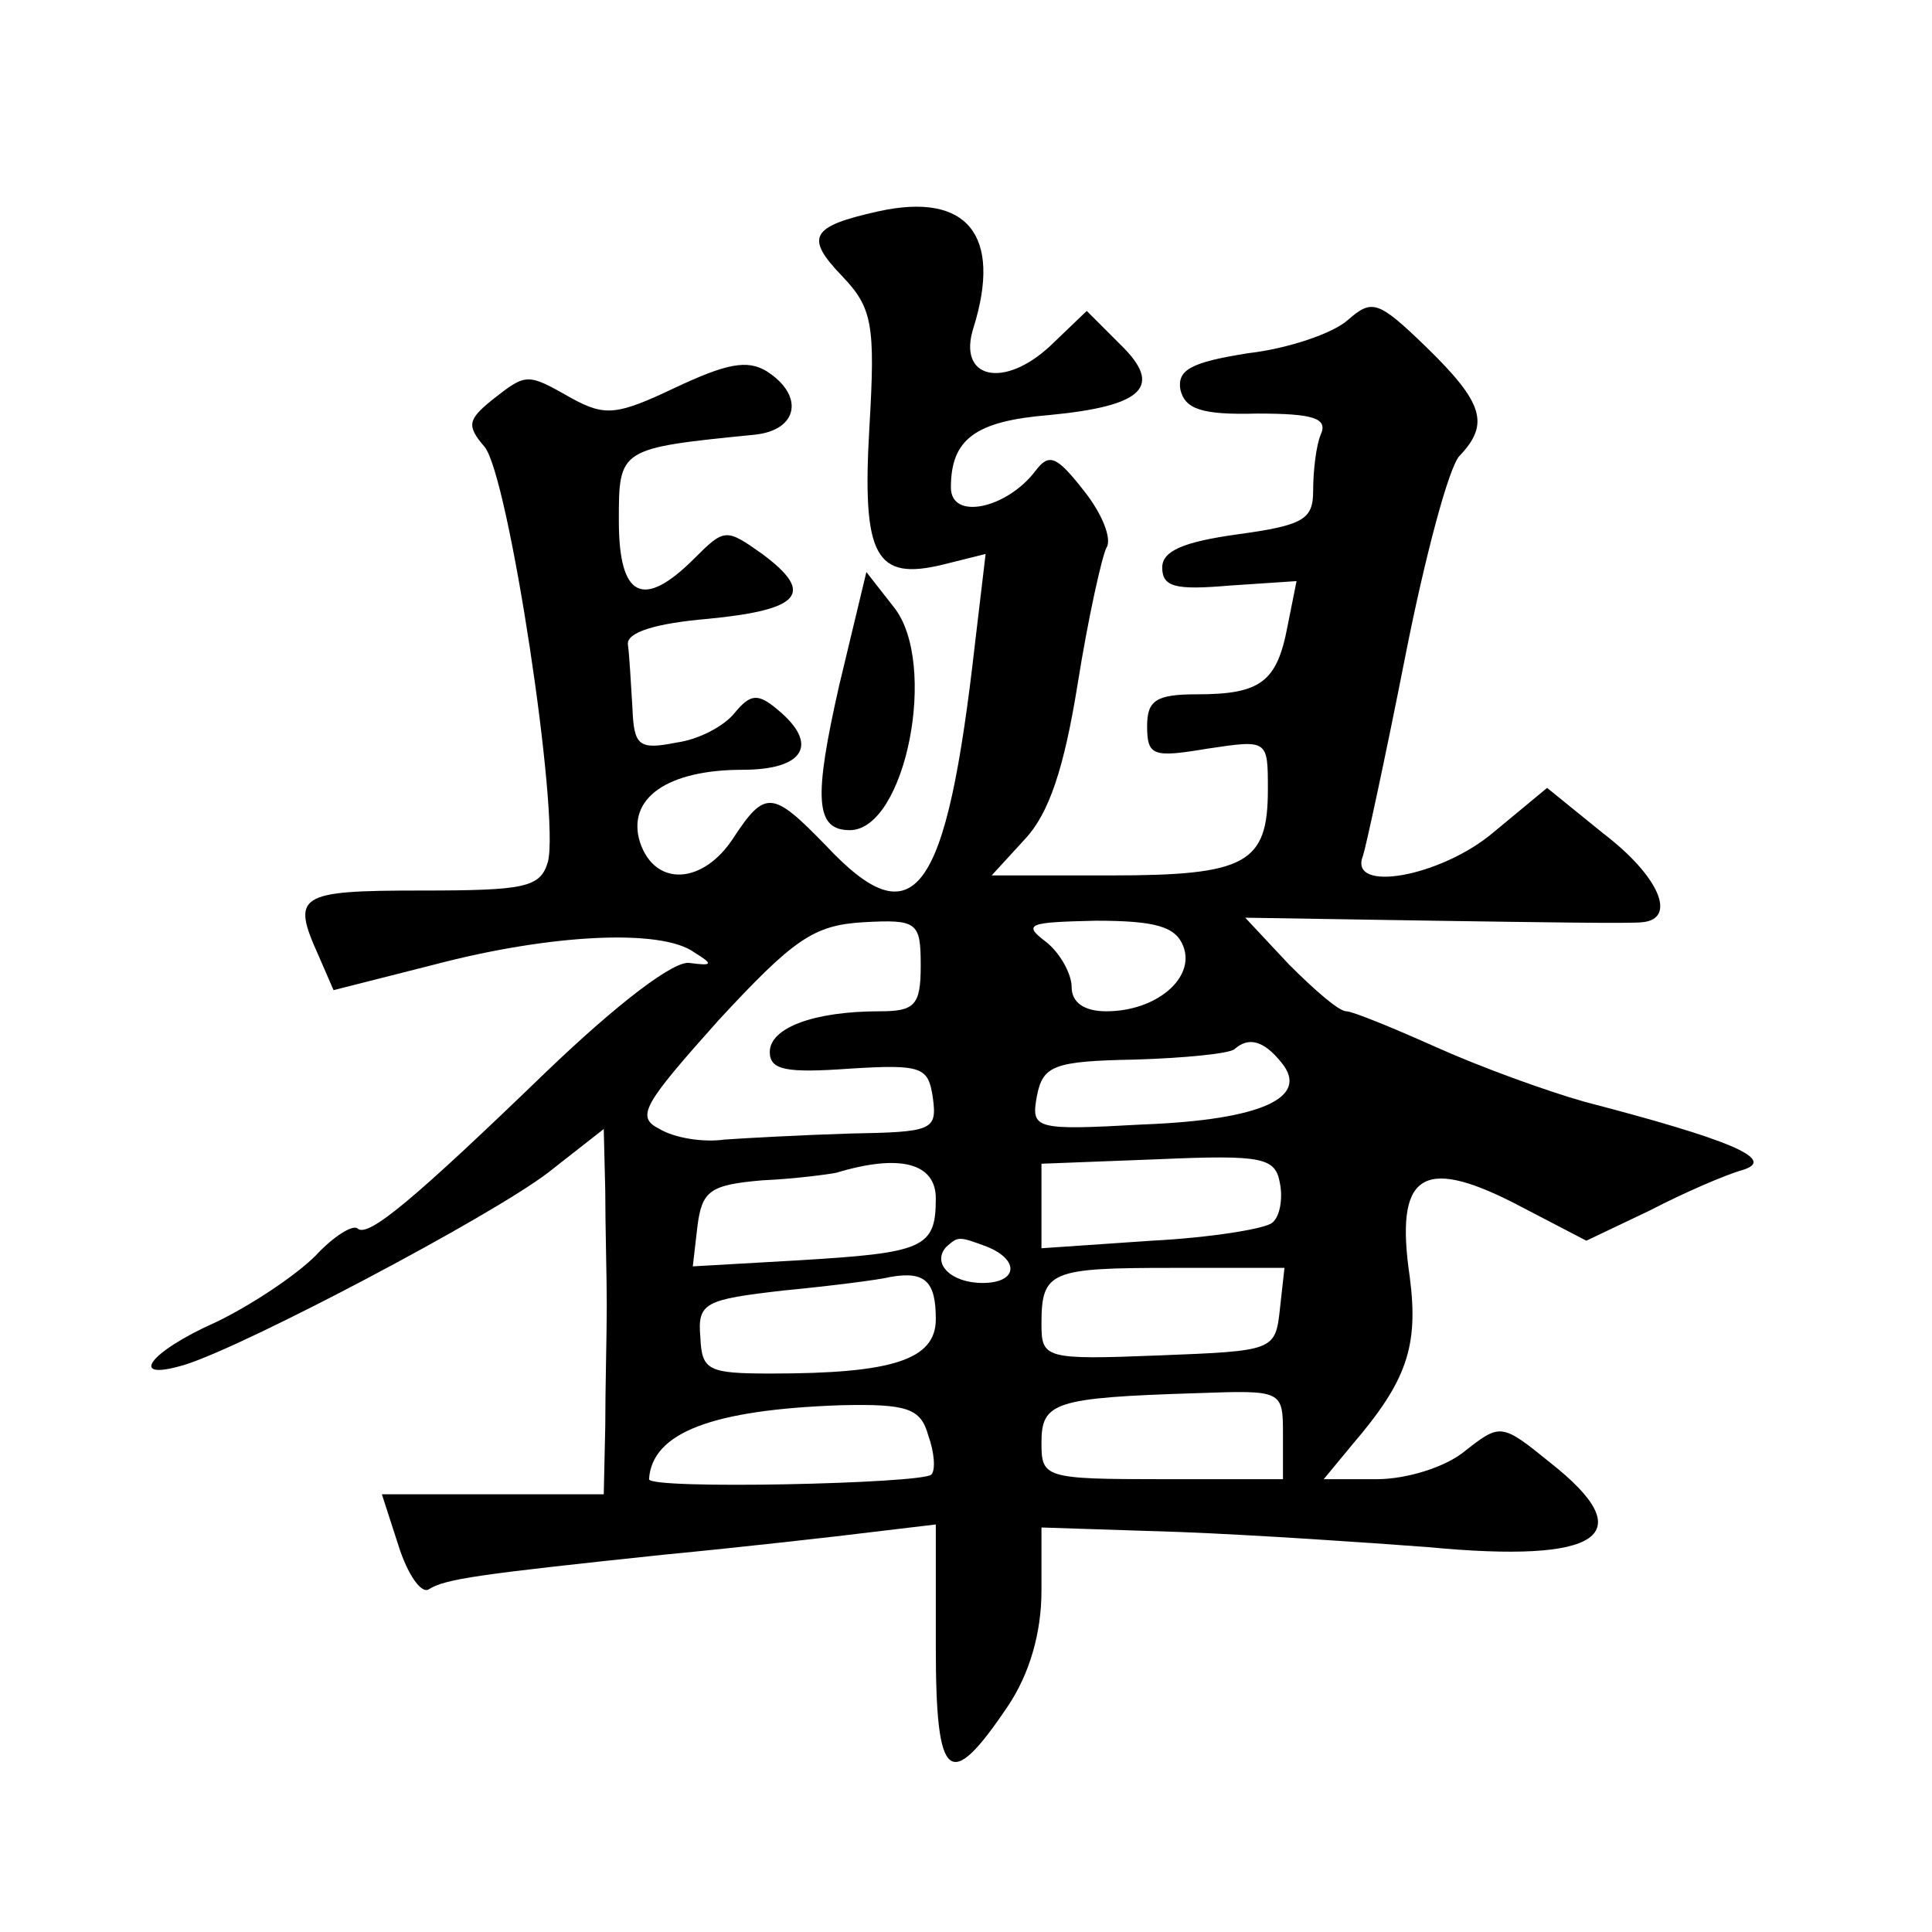
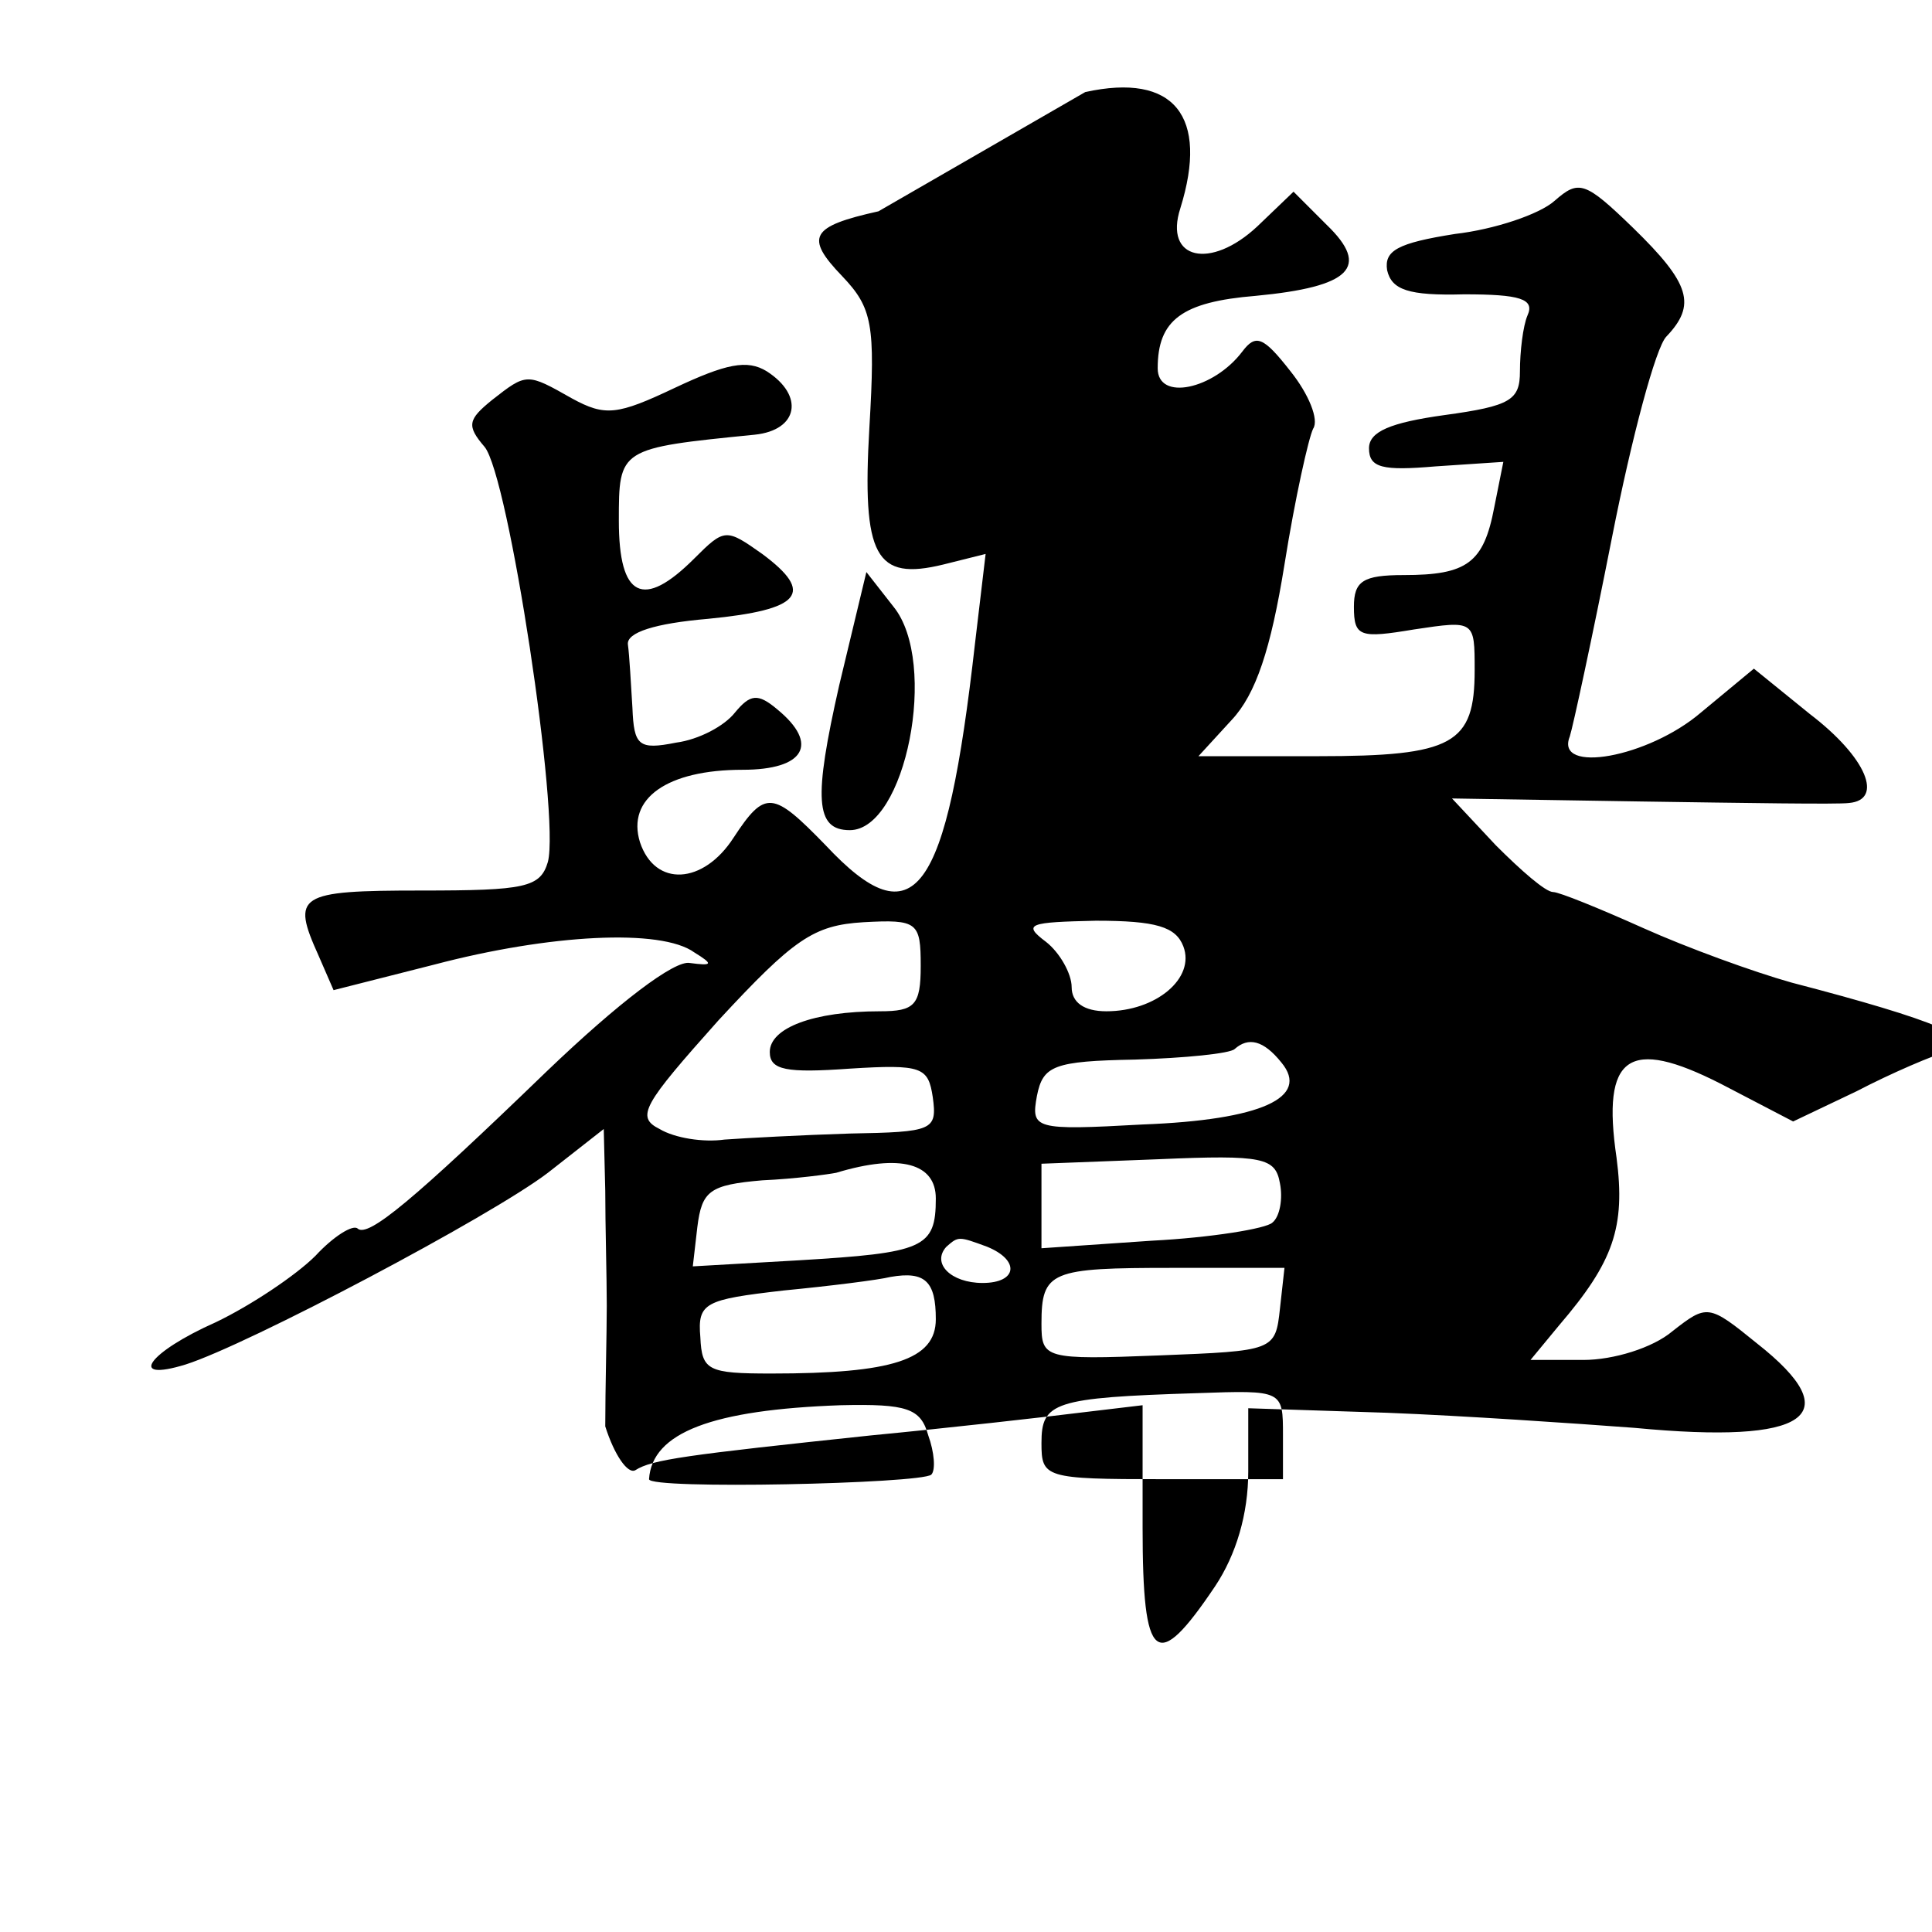
<svg xmlns="http://www.w3.org/2000/svg" version="1.0" width="128pt" height="128pt" viewBox="0 0 128 128" preserveAspectRatio="xMidYMid meet">
  <g transform="translate(0,128) scale(0.1,-0.1)" fill="#0" stroke="none">
-     <path d="M582 1140 c-45 -10 -49 -17 -24 -43 20 -21 22 -32 18 -100 -5 -86 4 -102 49 -91 l28 7 -7 -59 c-19 -168 -40 -197 -99 -134 -35 36 -40 37 -61 5 -20 -31 -52 -33 -62 -3 -9 29 18 48 68 48 41 0 51 17 23 40 -13 11 -18 10 -28 -2 -7 -9 -24 -18 -39 -20 -25 -5 -28 -2 -29 23 -1 16 -2 35 -3 42 -1 8 18 14 53 17 62 6 71 17 36 43 -24 17 -25 17 -45 -3 -34 -34 -50 -26 -50 25 0 48 0 48 90 57 29 3 33 26 8 42 -13 8 -27 5 -61 -11 -38 -18 -46 -19 -68 -7 -30 17 -30 17 -53 -1 -16 -13 -17 -17 -5 -31 16 -19 50 -244 42 -275 -5 -17 -15 -19 -84 -19 -82 0 -86 -3 -68 -43 l10 -23 67 17 c76 20 150 24 172 8 13 -8 12 -9 -3 -7 -10 2 -47 -26 -95 -72 -88 -85 -118 -110 -125 -104 -3 3 -16 -5 -28 -18 -13 -13 -43 -33 -66 -44 -45 -20 -59 -40 -20 -28 41 13 202 98 240 127 l37 29 1 -41 c0 -23 1 -57 1 -76 0 -19 -1 -55 -1 -80 l-1 -45 -74 0 -73 0 11 -34 c6 -19 15 -32 20 -29 11 7 33 10 156 23 52 5 114 12 138 15 l42 5 0 -81 c0 -90 9 -97 48 -39 14 21 22 48 22 76 l0 42 92 -3 c51 -2 124 -7 164 -10 115 -11 142 8 81 56 -32 26 -33 26 -56 8 -13 -11 -39 -19 -59 -19 l-35 0 19 23 c36 42 44 65 38 111 -10 68 8 80 69 49 l48 -25 42 20 c23 12 51 24 62 27 22 7 -9 20 -105 45 -25 7 -69 23 -98 36 -29 13 -56 24 -60 24 -5 0 -21 14 -38 31 l-29 31 125 -2 c69 -1 131 -2 138 -1 23 2 12 30 -26 59 l-37 30 -35 -29 c-35 -30 -97 -41 -87 -16 2 6 15 66 28 132 13 66 29 126 36 133 20 21 16 35 -22 72 -32 31 -36 32 -52 18 -10 -9 -40 -19 -66 -22 -38 -6 -47 -11 -45 -24 3 -13 14 -17 51 -16 37 0 47 -3 42 -14 -3 -7 -5 -24 -5 -37 0 -19 -6 -23 -50 -29 -36 -5 -50 -11 -50 -22 0 -13 9 -15 44 -12 l45 3 -6 -30 c-7 -37 -18 -45 -60 -45 -27 0 -33 -4 -33 -21 0 -20 4 -21 40 -15 40 6 40 6 40 -27 0 -49 -14 -57 -104 -57 l-79 0 22 24 c16 17 26 47 35 103 7 44 16 84 19 90 4 6 -3 23 -15 38 -18 23 -23 25 -32 13 -19 -25 -56 -33 -56 -11 0 32 16 44 65 48 63 6 76 19 47 47 l-22 22 -24 -23 c-31 -29 -62 -22 -51 12 19 61 -4 90 -63 77z m28 -500 c0 -26 -4 -30 -27 -30 -44 0 -73 -11 -73 -27 0 -12 11 -14 53 -11 48 3 52 1 55 -19 3 -22 0 -23 -55 -24 -32 -1 -69 -3 -83 -4 -14 -2 -33 1 -43 7 -16 8 -11 16 39 72 50 54 63 63 96 65 36 2 38 0 38 -29z m174 13 c8 -21 -18 -43 -51 -43 -15 0 -23 6 -23 16 0 9 -8 23 -17 30 -16 12 -11 13 33 14 40 0 53 -4 58 -17z m65 -77 c19 -23 -13 -38 -92 -41 -72 -4 -74 -3 -70 19 4 20 11 23 65 24 33 1 63 4 66 7 9 8 19 6 31 -9z m-6 -106 c-4 -4 -41 -10 -80 -12 l-73 -5 0 28 0 28 78 3 c69 3 77 1 80 -16 2 -10 0 -22 -5 -26z m-223 16 c0 -33 -8 -36 -91 -41 l-70 -4 3 26 c3 24 8 28 43 31 22 1 44 4 49 5 43 13 66 6 66 -17z m34 -32 c22 -9 20 -24 -3 -24 -21 0 -34 13 -24 24 8 7 8 7 27 0z m-34 -48 c0 -27 -29 -36 -109 -36 -42 0 -46 2 -47 24 -2 23 3 25 55 31 31 3 63 7 71 9 23 4 30 -3 30 -28z m228 7 c-3 -28 -4 -28 -80 -31 -76 -3 -78 -2 -78 21 0 35 6 37 87 37 l74 0 -3 -27z m2 -84 l0 -29 -80 0 c-78 0 -80 1 -80 24 0 27 8 30 103 33 57 2 57 2 57 -28z m-235 0 c4 -11 5 -23 2 -26 -7 -6 -187 -10 -187 -3 2 31 42 46 127 49 44 1 53 -2 58 -20z M556 826 c-17 -75 -16 -96 7 -96 37 0 59 111 29 148 l-18 23 -18 -75z" />
+     <path d="M582 1140 c-45 -10 -49 -17 -24 -43 20 -21 22 -32 18 -100 -5 -86 4 -102 49 -91 l28 7 -7 -59 c-19 -168 -40 -197 -99 -134 -35 36 -40 37 -61 5 -20 -31 -52 -33 -62 -3 -9 29 18 48 68 48 41 0 51 17 23 40 -13 11 -18 10 -28 -2 -7 -9 -24 -18 -39 -20 -25 -5 -28 -2 -29 23 -1 16 -2 35 -3 42 -1 8 18 14 53 17 62 6 71 17 36 43 -24 17 -25 17 -45 -3 -34 -34 -50 -26 -50 25 0 48 0 48 90 57 29 3 33 26 8 42 -13 8 -27 5 -61 -11 -38 -18 -46 -19 -68 -7 -30 17 -30 17 -53 -1 -16 -13 -17 -17 -5 -31 16 -19 50 -244 42 -275 -5 -17 -15 -19 -84 -19 -82 0 -86 -3 -68 -43 l10 -23 67 17 c76 20 150 24 172 8 13 -8 12 -9 -3 -7 -10 2 -47 -26 -95 -72 -88 -85 -118 -110 -125 -104 -3 3 -16 -5 -28 -18 -13 -13 -43 -33 -66 -44 -45 -20 -59 -40 -20 -28 41 13 202 98 240 127 l37 29 1 -41 c0 -23 1 -57 1 -76 0 -19 -1 -55 -1 -80 c6 -19 15 -32 20 -29 11 7 33 10 156 23 52 5 114 12 138 15 l42 5 0 -81 c0 -90 9 -97 48 -39 14 21 22 48 22 76 l0 42 92 -3 c51 -2 124 -7 164 -10 115 -11 142 8 81 56 -32 26 -33 26 -56 8 -13 -11 -39 -19 -59 -19 l-35 0 19 23 c36 42 44 65 38 111 -10 68 8 80 69 49 l48 -25 42 20 c23 12 51 24 62 27 22 7 -9 20 -105 45 -25 7 -69 23 -98 36 -29 13 -56 24 -60 24 -5 0 -21 14 -38 31 l-29 31 125 -2 c69 -1 131 -2 138 -1 23 2 12 30 -26 59 l-37 30 -35 -29 c-35 -30 -97 -41 -87 -16 2 6 15 66 28 132 13 66 29 126 36 133 20 21 16 35 -22 72 -32 31 -36 32 -52 18 -10 -9 -40 -19 -66 -22 -38 -6 -47 -11 -45 -24 3 -13 14 -17 51 -16 37 0 47 -3 42 -14 -3 -7 -5 -24 -5 -37 0 -19 -6 -23 -50 -29 -36 -5 -50 -11 -50 -22 0 -13 9 -15 44 -12 l45 3 -6 -30 c-7 -37 -18 -45 -60 -45 -27 0 -33 -4 -33 -21 0 -20 4 -21 40 -15 40 6 40 6 40 -27 0 -49 -14 -57 -104 -57 l-79 0 22 24 c16 17 26 47 35 103 7 44 16 84 19 90 4 6 -3 23 -15 38 -18 23 -23 25 -32 13 -19 -25 -56 -33 -56 -11 0 32 16 44 65 48 63 6 76 19 47 47 l-22 22 -24 -23 c-31 -29 -62 -22 -51 12 19 61 -4 90 -63 77z m28 -500 c0 -26 -4 -30 -27 -30 -44 0 -73 -11 -73 -27 0 -12 11 -14 53 -11 48 3 52 1 55 -19 3 -22 0 -23 -55 -24 -32 -1 -69 -3 -83 -4 -14 -2 -33 1 -43 7 -16 8 -11 16 39 72 50 54 63 63 96 65 36 2 38 0 38 -29z m174 13 c8 -21 -18 -43 -51 -43 -15 0 -23 6 -23 16 0 9 -8 23 -17 30 -16 12 -11 13 33 14 40 0 53 -4 58 -17z m65 -77 c19 -23 -13 -38 -92 -41 -72 -4 -74 -3 -70 19 4 20 11 23 65 24 33 1 63 4 66 7 9 8 19 6 31 -9z m-6 -106 c-4 -4 -41 -10 -80 -12 l-73 -5 0 28 0 28 78 3 c69 3 77 1 80 -16 2 -10 0 -22 -5 -26z m-223 16 c0 -33 -8 -36 -91 -41 l-70 -4 3 26 c3 24 8 28 43 31 22 1 44 4 49 5 43 13 66 6 66 -17z m34 -32 c22 -9 20 -24 -3 -24 -21 0 -34 13 -24 24 8 7 8 7 27 0z m-34 -48 c0 -27 -29 -36 -109 -36 -42 0 -46 2 -47 24 -2 23 3 25 55 31 31 3 63 7 71 9 23 4 30 -3 30 -28z m228 7 c-3 -28 -4 -28 -80 -31 -76 -3 -78 -2 -78 21 0 35 6 37 87 37 l74 0 -3 -27z m2 -84 l0 -29 -80 0 c-78 0 -80 1 -80 24 0 27 8 30 103 33 57 2 57 2 57 -28z m-235 0 c4 -11 5 -23 2 -26 -7 -6 -187 -10 -187 -3 2 31 42 46 127 49 44 1 53 -2 58 -20z M556 826 c-17 -75 -16 -96 7 -96 37 0 59 111 29 148 l-18 23 -18 -75z" />
  </g>
</svg>